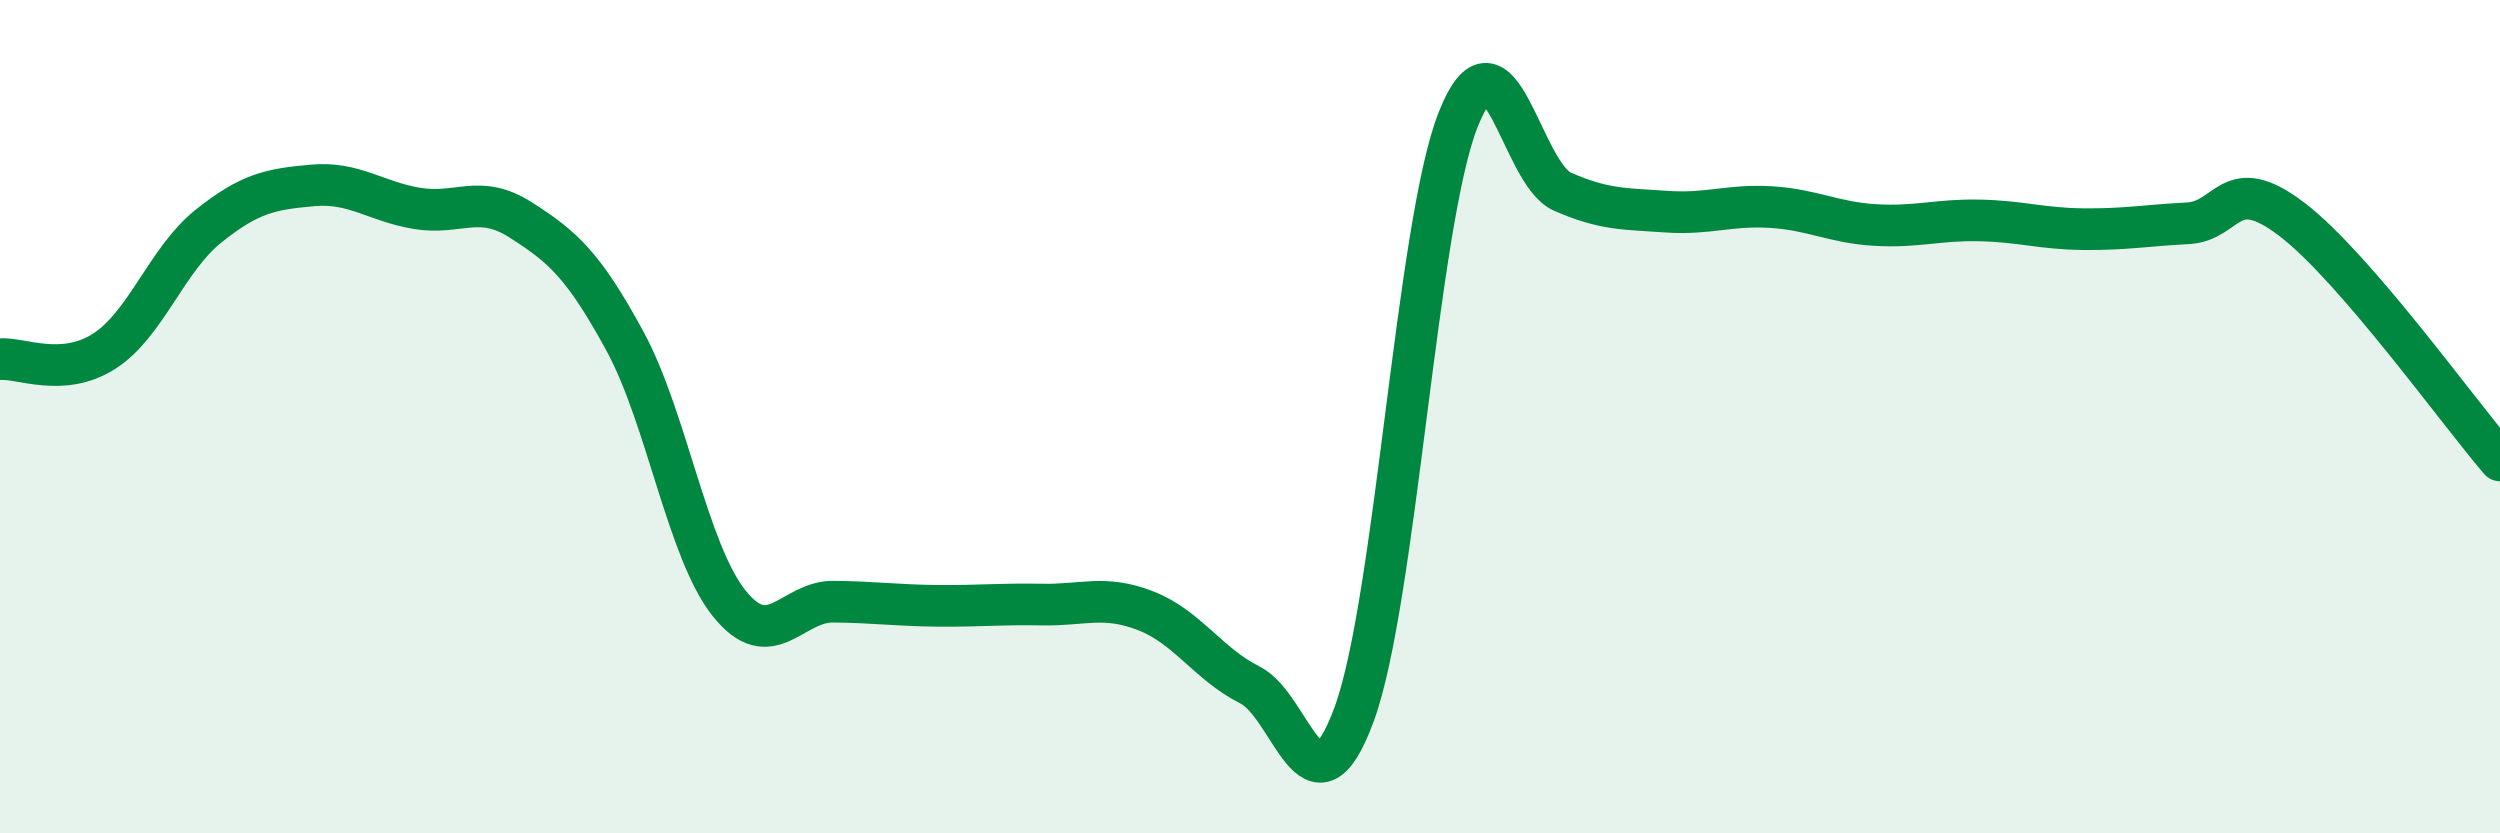
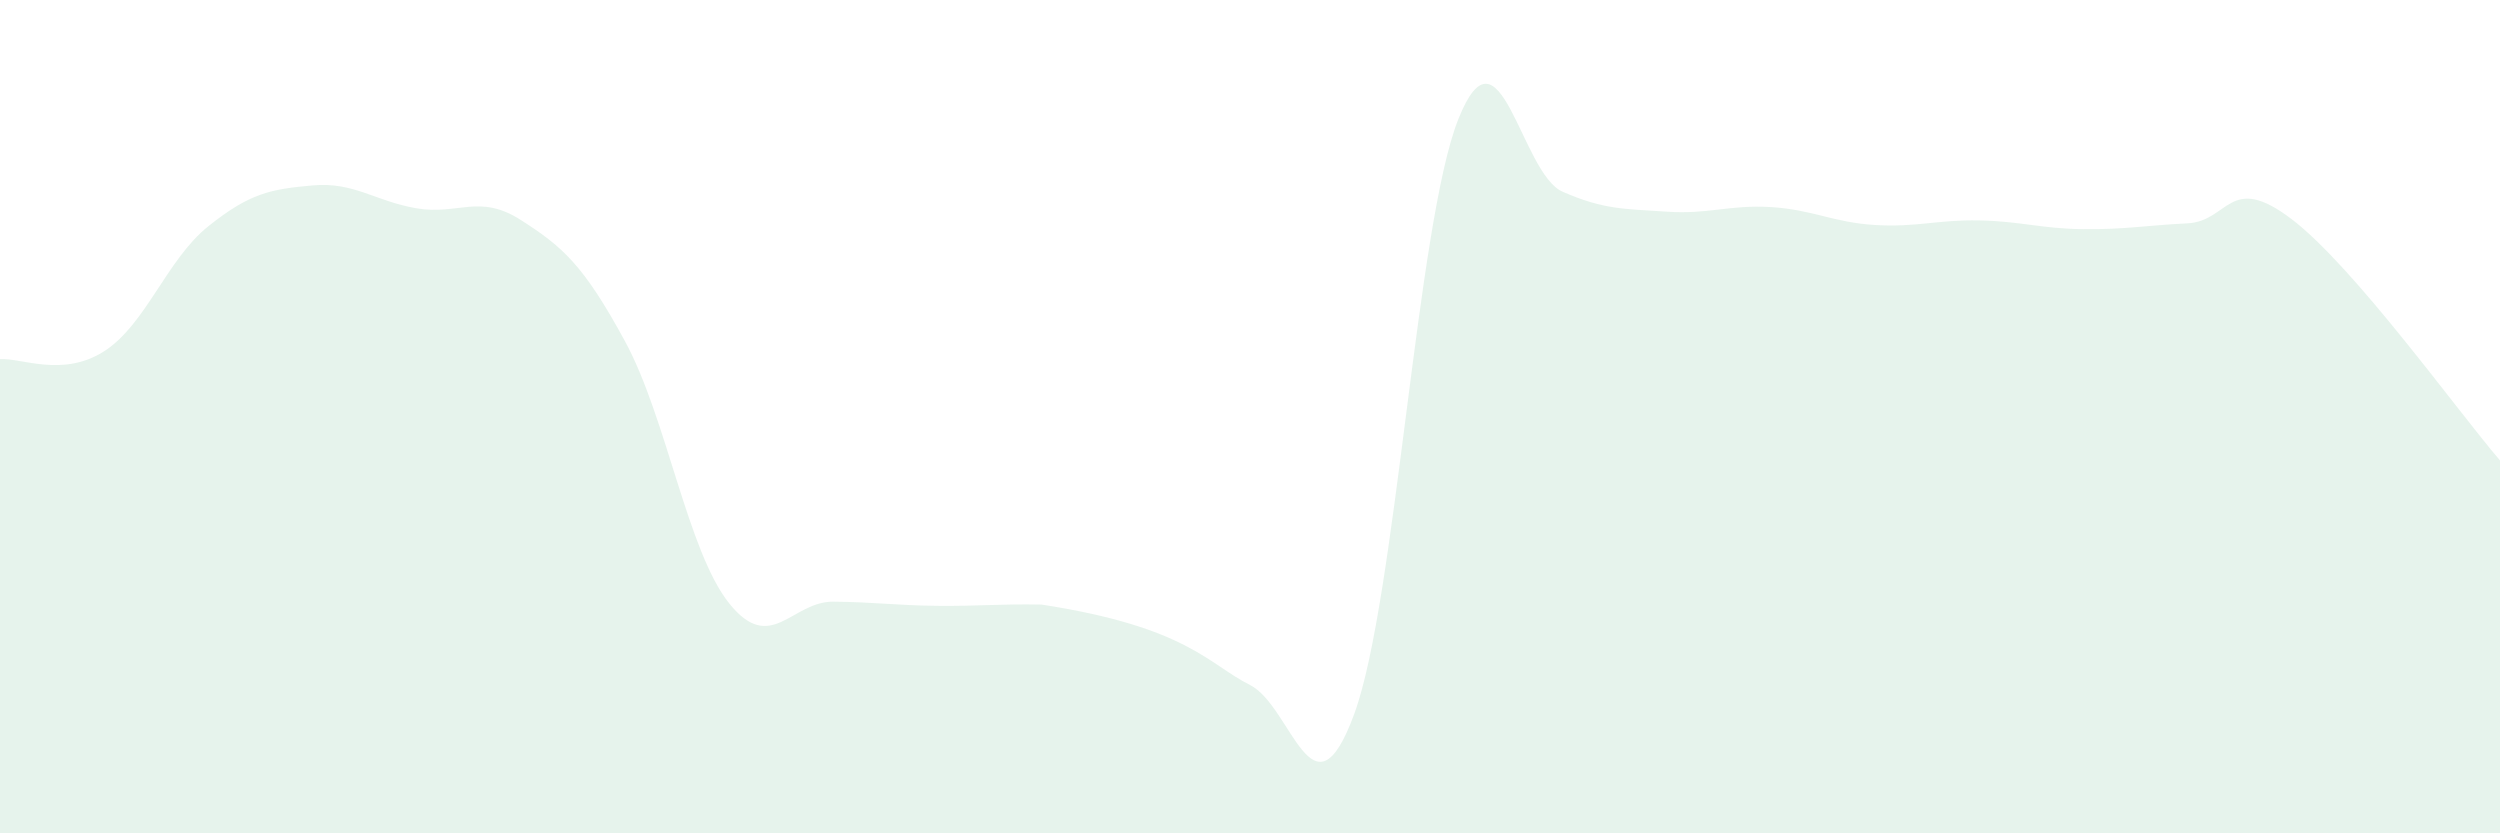
<svg xmlns="http://www.w3.org/2000/svg" width="60" height="20" viewBox="0 0 60 20">
-   <path d="M 0,8.62 C 0.5,8.58 1.5,9.07 2.5,8.43 C 3.5,7.79 4,6.23 5,5.43 C 6,4.63 6.5,4.54 7.5,4.45 C 8.5,4.36 9,4.83 10,5 C 11,5.17 11.5,4.64 12.5,5.28 C 13.5,5.92 14,6.35 15,8.19 C 16,10.03 16.5,13.23 17.5,14.48 C 18.5,15.73 19,14.43 20,14.44 C 21,14.45 21.5,14.53 22.5,14.54 C 23.5,14.55 24,14.49 25,14.51 C 26,14.53 26.5,14.27 27.5,14.66 C 28.5,15.05 29,15.94 30,16.44 C 31,16.94 31.5,19.86 32.5,17.14 C 33.5,14.42 34,5.37 35,2.86 C 36,0.35 36.5,4.16 37.5,4.6 C 38.5,5.04 39,5.01 40,5.08 C 41,5.15 41.5,4.91 42.5,4.97 C 43.5,5.03 44,5.34 45,5.4 C 46,5.46 46.5,5.27 47.5,5.29 C 48.5,5.31 49,5.49 50,5.5 C 51,5.51 51.5,5.41 52.5,5.36 C 53.5,5.31 53.5,4.12 55,5.26 C 56.5,6.4 59,9.89 60,11.05L60 20L0 20Z" fill="#008740" opacity="0.1" stroke-linecap="round" stroke-linejoin="round" />
-   <path d="M 0,8.62 C 0.5,8.58 1.5,9.07 2.5,8.43 C 3.5,7.79 4,6.23 5,5.43 C 6,4.63 6.5,4.54 7.5,4.45 C 8.5,4.36 9,4.83 10,5 C 11,5.17 11.5,4.64 12.5,5.28 C 13.5,5.92 14,6.35 15,8.19 C 16,10.03 16.5,13.23 17.5,14.48 C 18.5,15.73 19,14.43 20,14.44 C 21,14.45 21.5,14.53 22.5,14.54 C 23.5,14.55 24,14.49 25,14.51 C 26,14.53 26.5,14.27 27.5,14.66 C 28.5,15.05 29,15.94 30,16.44 C 31,16.94 31.5,19.86 32.5,17.14 C 33.5,14.42 34,5.37 35,2.86 C 36,0.35 36.5,4.16 37.5,4.6 C 38.5,5.04 39,5.01 40,5.08 C 41,5.15 41.5,4.91 42.5,4.97 C 43.5,5.03 44,5.34 45,5.4 C 46,5.46 46.5,5.27 47.5,5.29 C 48.5,5.31 49,5.49 50,5.5 C 51,5.51 51.5,5.41 52.5,5.36 C 53.5,5.31 53.5,4.12 55,5.26 C 56.5,6.4 59,9.89 60,11.05" stroke="#008740" stroke-width="1" fill="none" stroke-linecap="round" stroke-linejoin="round" />
+   <path d="M 0,8.62 C 0.5,8.58 1.5,9.07 2.5,8.43 C 3.5,7.79 4,6.23 5,5.43 C 6,4.63 6.5,4.54 7.5,4.45 C 8.5,4.36 9,4.83 10,5 C 11,5.17 11.5,4.64 12.5,5.28 C 13.5,5.92 14,6.35 15,8.19 C 16,10.03 16.5,13.23 17.5,14.48 C 18.5,15.73 19,14.43 20,14.44 C 21,14.45 21.5,14.53 22.5,14.54 C 23.5,14.55 24,14.49 25,14.51 C 28.5,15.05 29,15.94 30,16.44 C 31,16.94 31.5,19.86 32.5,17.14 C 33.5,14.42 34,5.37 35,2.86 C 36,0.35 36.5,4.16 37.5,4.6 C 38.5,5.04 39,5.01 40,5.08 C 41,5.15 41.5,4.91 42.5,4.97 C 43.5,5.03 44,5.34 45,5.4 C 46,5.46 46.5,5.27 47.5,5.29 C 48.5,5.31 49,5.49 50,5.5 C 51,5.51 51.5,5.41 52.5,5.36 C 53.5,5.31 53.5,4.12 55,5.26 C 56.5,6.4 59,9.89 60,11.05L60 20L0 20Z" fill="#008740" opacity="0.1" stroke-linecap="round" stroke-linejoin="round" />
</svg>